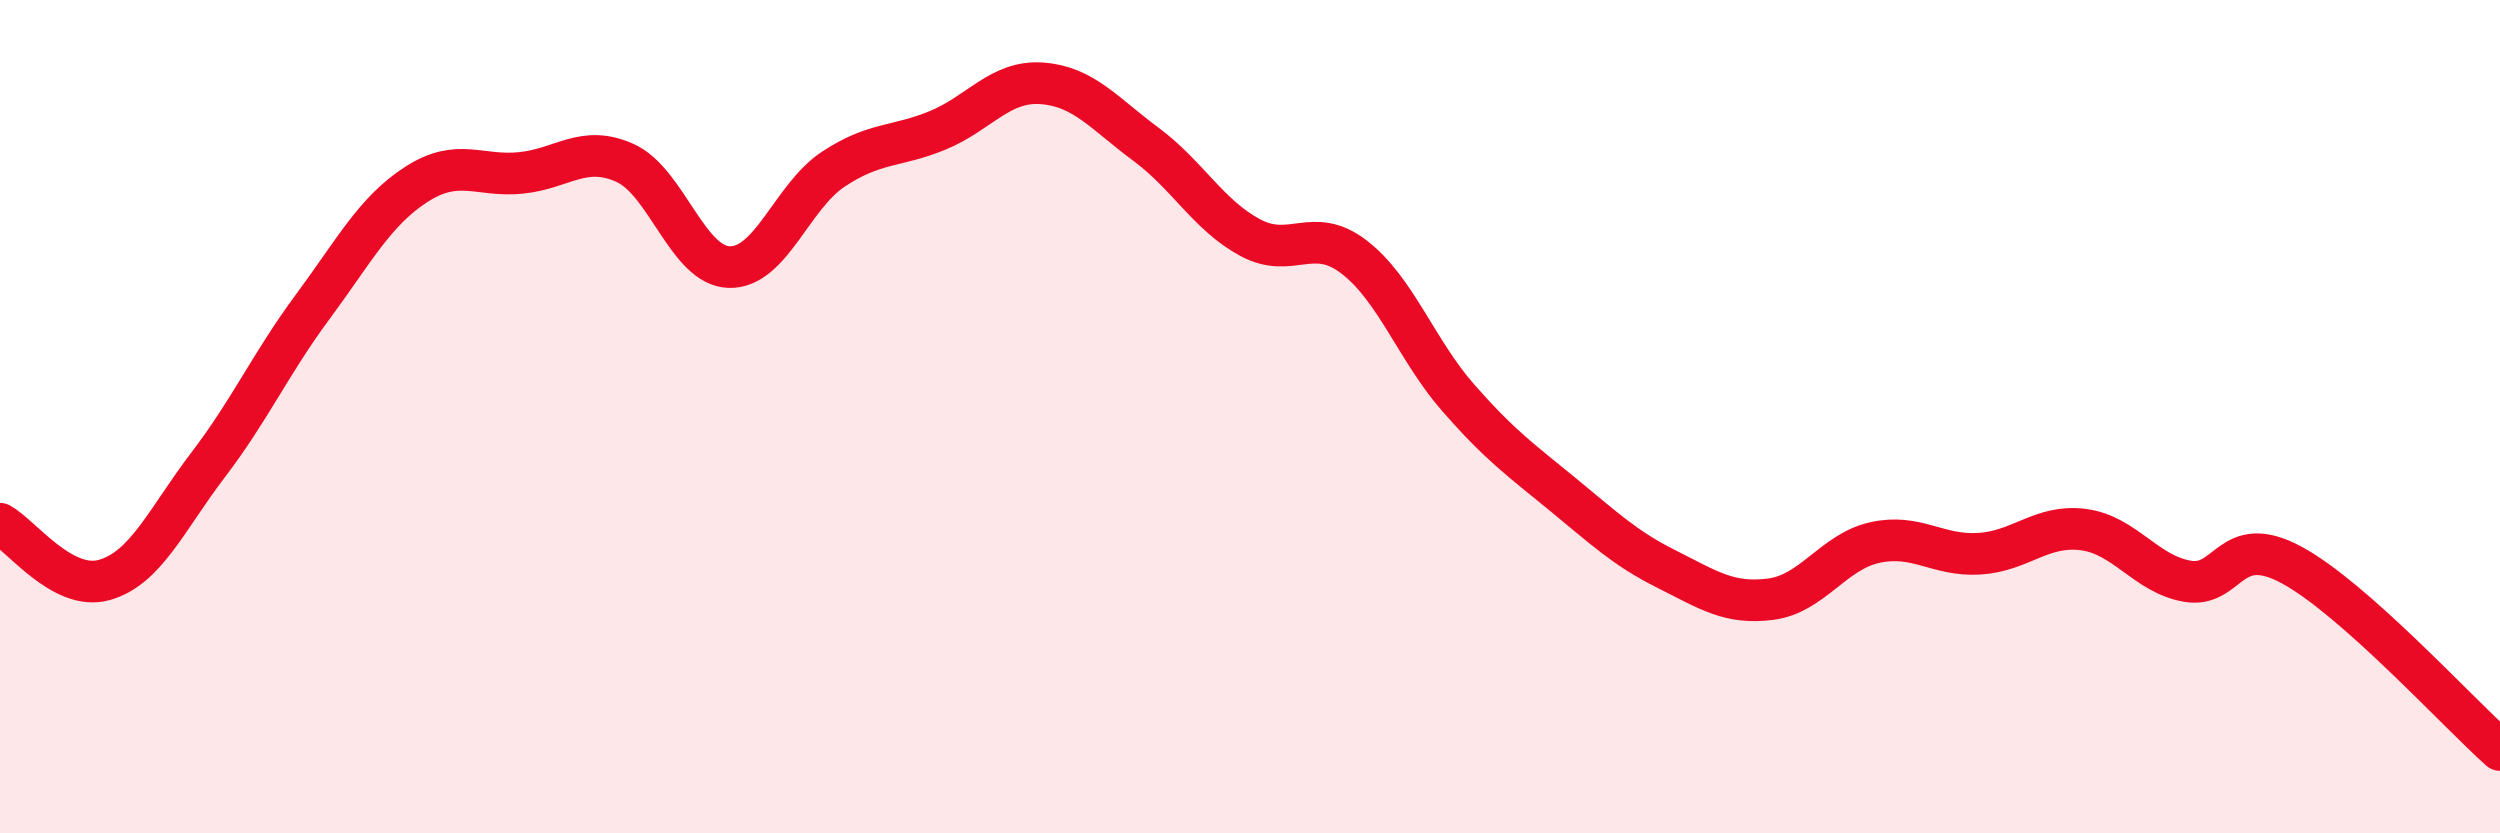
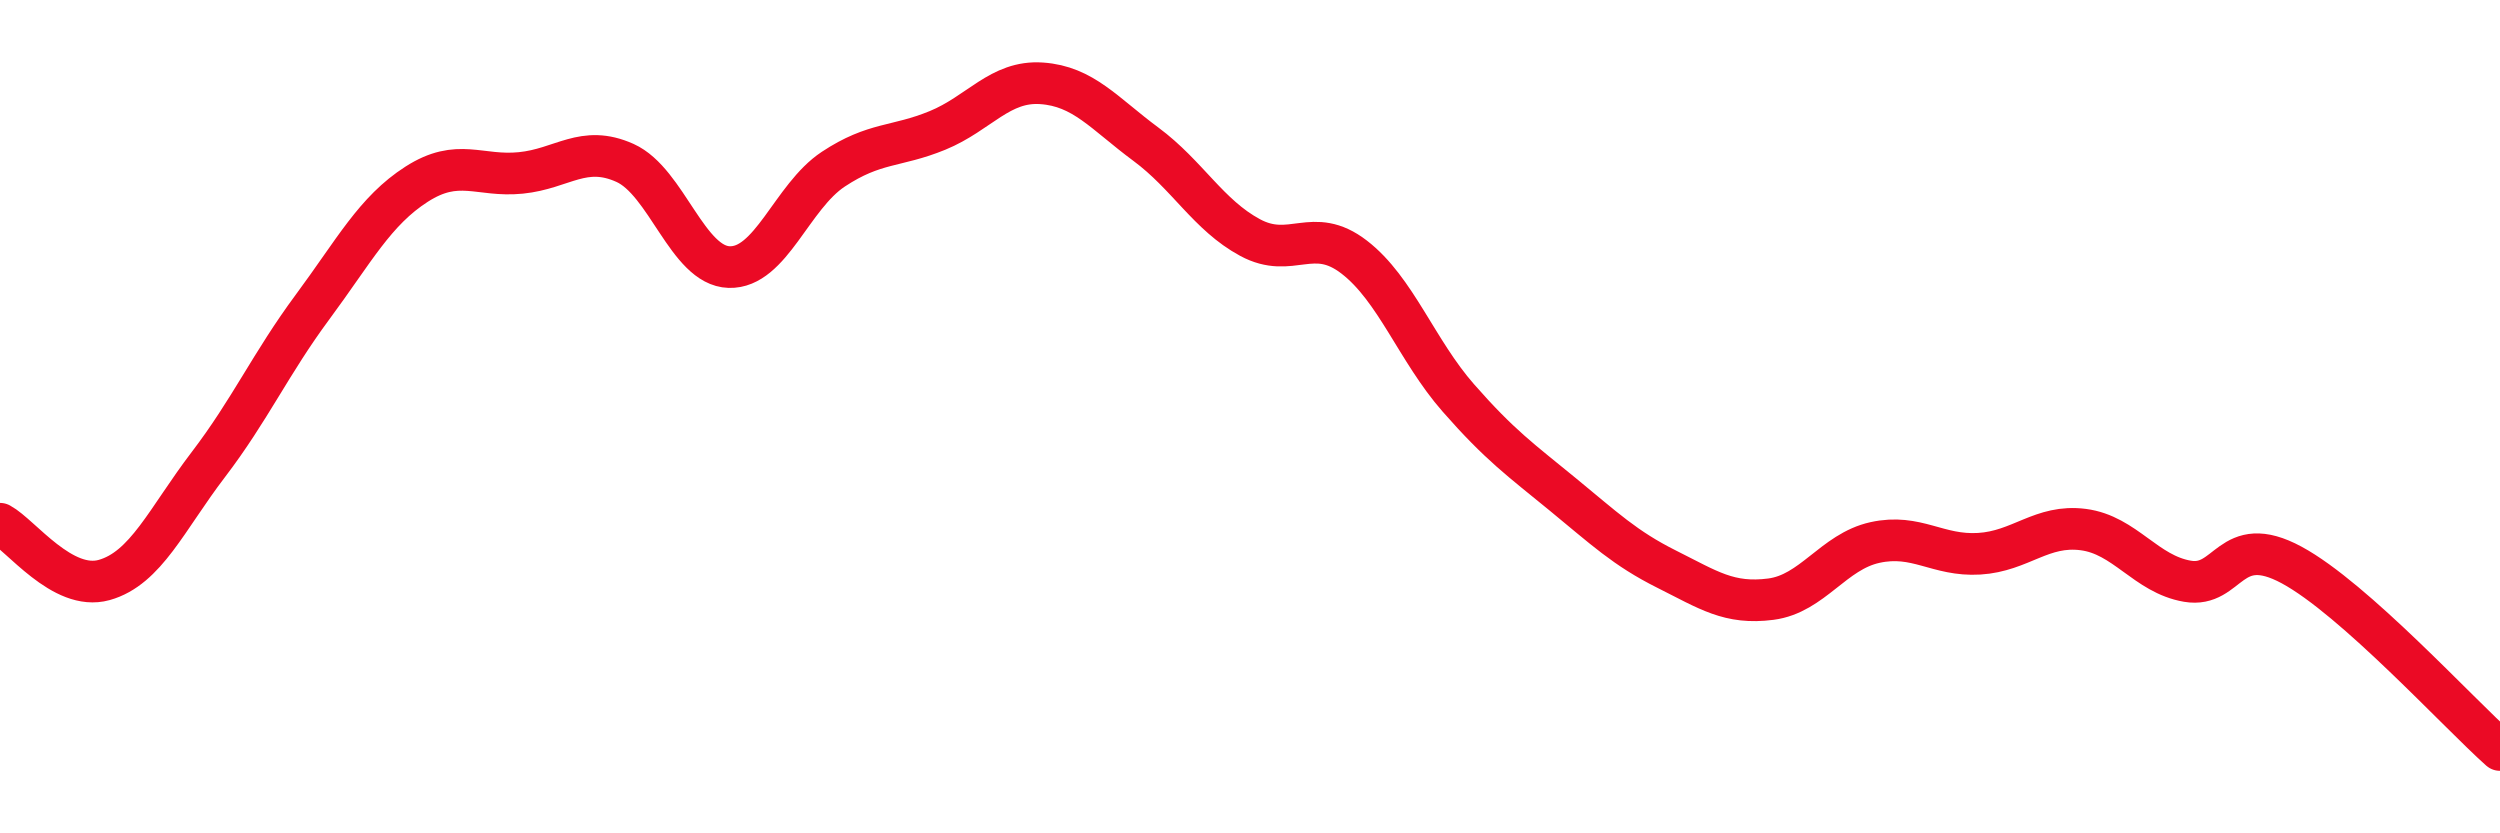
<svg xmlns="http://www.w3.org/2000/svg" width="60" height="20" viewBox="0 0 60 20">
-   <path d="M 0,12.57 C 0.5,12.84 1.5,14.2 2.5,13.92 C 3.5,13.64 4,12.46 5,11.15 C 6,9.84 6.5,8.72 7.5,7.37 C 8.5,6.02 9,5.06 10,4.42 C 11,3.78 11.5,4.25 12.5,4.15 C 13.5,4.05 14,3.46 15,3.91 C 16,4.36 16.5,6.38 17.5,6.41 C 18.5,6.44 19,4.72 20,4.06 C 21,3.4 21.5,3.54 22.5,3.13 C 23.5,2.72 24,1.93 25,2 C 26,2.07 26.5,2.72 27.5,3.46 C 28.5,4.2 29,5.16 30,5.7 C 31,6.24 31.5,5.4 32.5,6.17 C 33.5,6.94 34,8.41 35,9.55 C 36,10.69 36.5,11.04 37.5,11.86 C 38.5,12.68 39,13.16 40,13.66 C 41,14.16 41.5,14.51 42.5,14.38 C 43.5,14.25 44,13.24 45,13.02 C 46,12.8 46.5,13.35 47.5,13.29 C 48.5,13.23 49,12.58 50,12.71 C 51,12.84 51.5,13.78 52.5,13.95 C 53.5,14.12 53.5,12.75 55,13.56 C 56.5,14.37 59,17.11 60,18L60 20L0 20Z" fill="#EB0A25" opacity="0.1" stroke-linecap="round" stroke-linejoin="round" />
  <path d="M 0,12.57 C 0.5,12.84 1.5,14.2 2.5,13.92 C 3.5,13.64 4,12.46 5,11.15 C 6,9.84 6.5,8.72 7.5,7.37 C 8.5,6.02 9,5.06 10,4.42 C 11,3.78 11.5,4.25 12.5,4.15 C 13.5,4.05 14,3.46 15,3.91 C 16,4.36 16.5,6.38 17.5,6.41 C 18.5,6.44 19,4.72 20,4.06 C 21,3.4 21.5,3.54 22.5,3.13 C 23.5,2.72 24,1.93 25,2 C 26,2.07 26.5,2.72 27.5,3.46 C 28.5,4.2 29,5.16 30,5.7 C 31,6.24 31.5,5.4 32.5,6.17 C 33.5,6.94 34,8.41 35,9.55 C 36,10.69 36.5,11.04 37.5,11.86 C 38.5,12.68 39,13.16 40,13.66 C 41,14.16 41.5,14.51 42.5,14.38 C 43.5,14.25 44,13.24 45,13.02 C 46,12.8 46.5,13.35 47.5,13.29 C 48.5,13.23 49,12.58 50,12.71 C 51,12.84 51.5,13.78 52.5,13.95 C 53.5,14.12 53.5,12.75 55,13.56 C 56.5,14.37 59,17.11 60,18" stroke="#EB0A25" stroke-width="1" fill="none" stroke-linecap="round" stroke-linejoin="round" />
</svg>